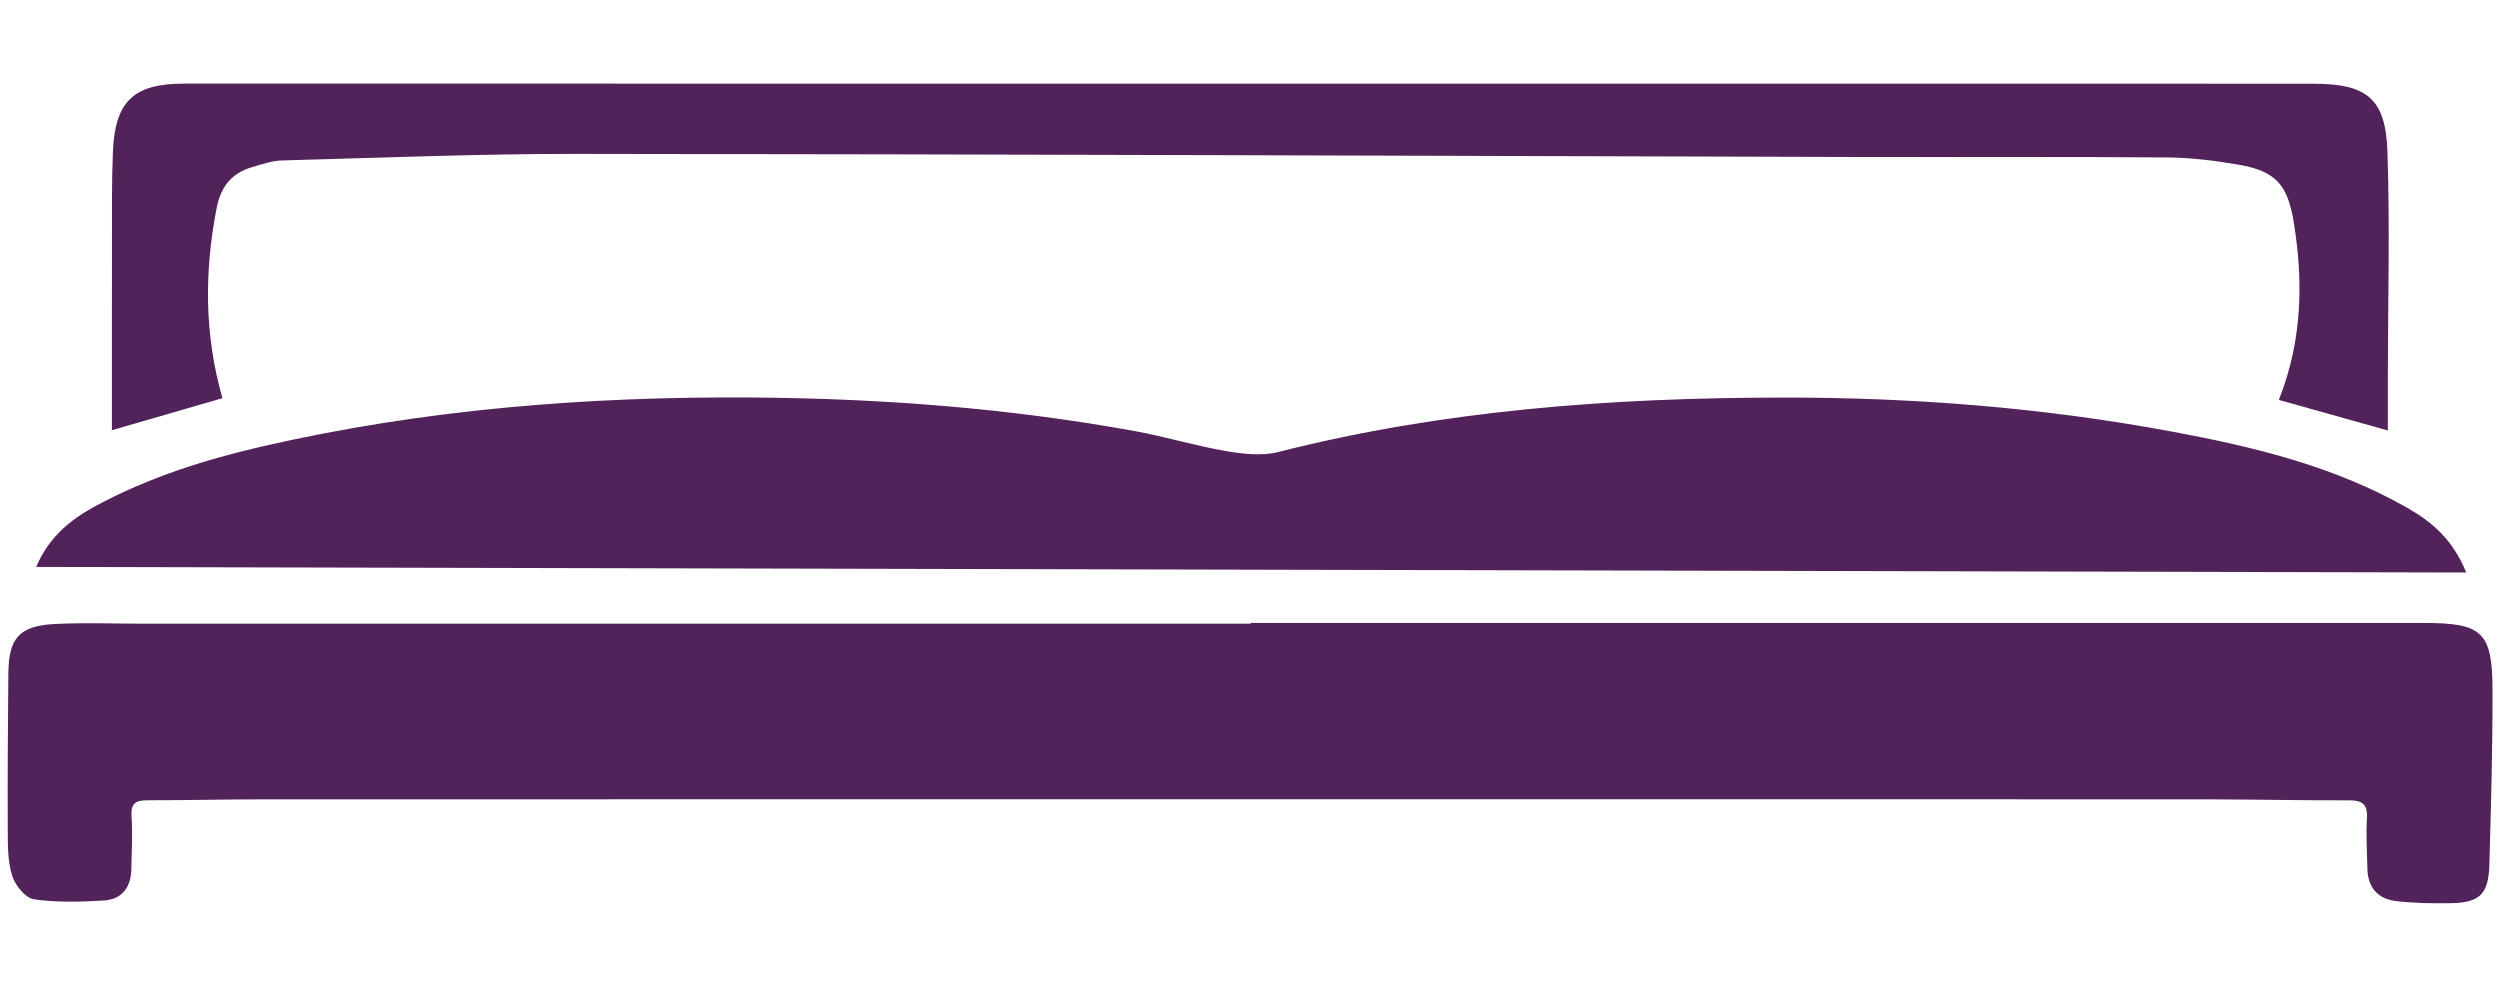
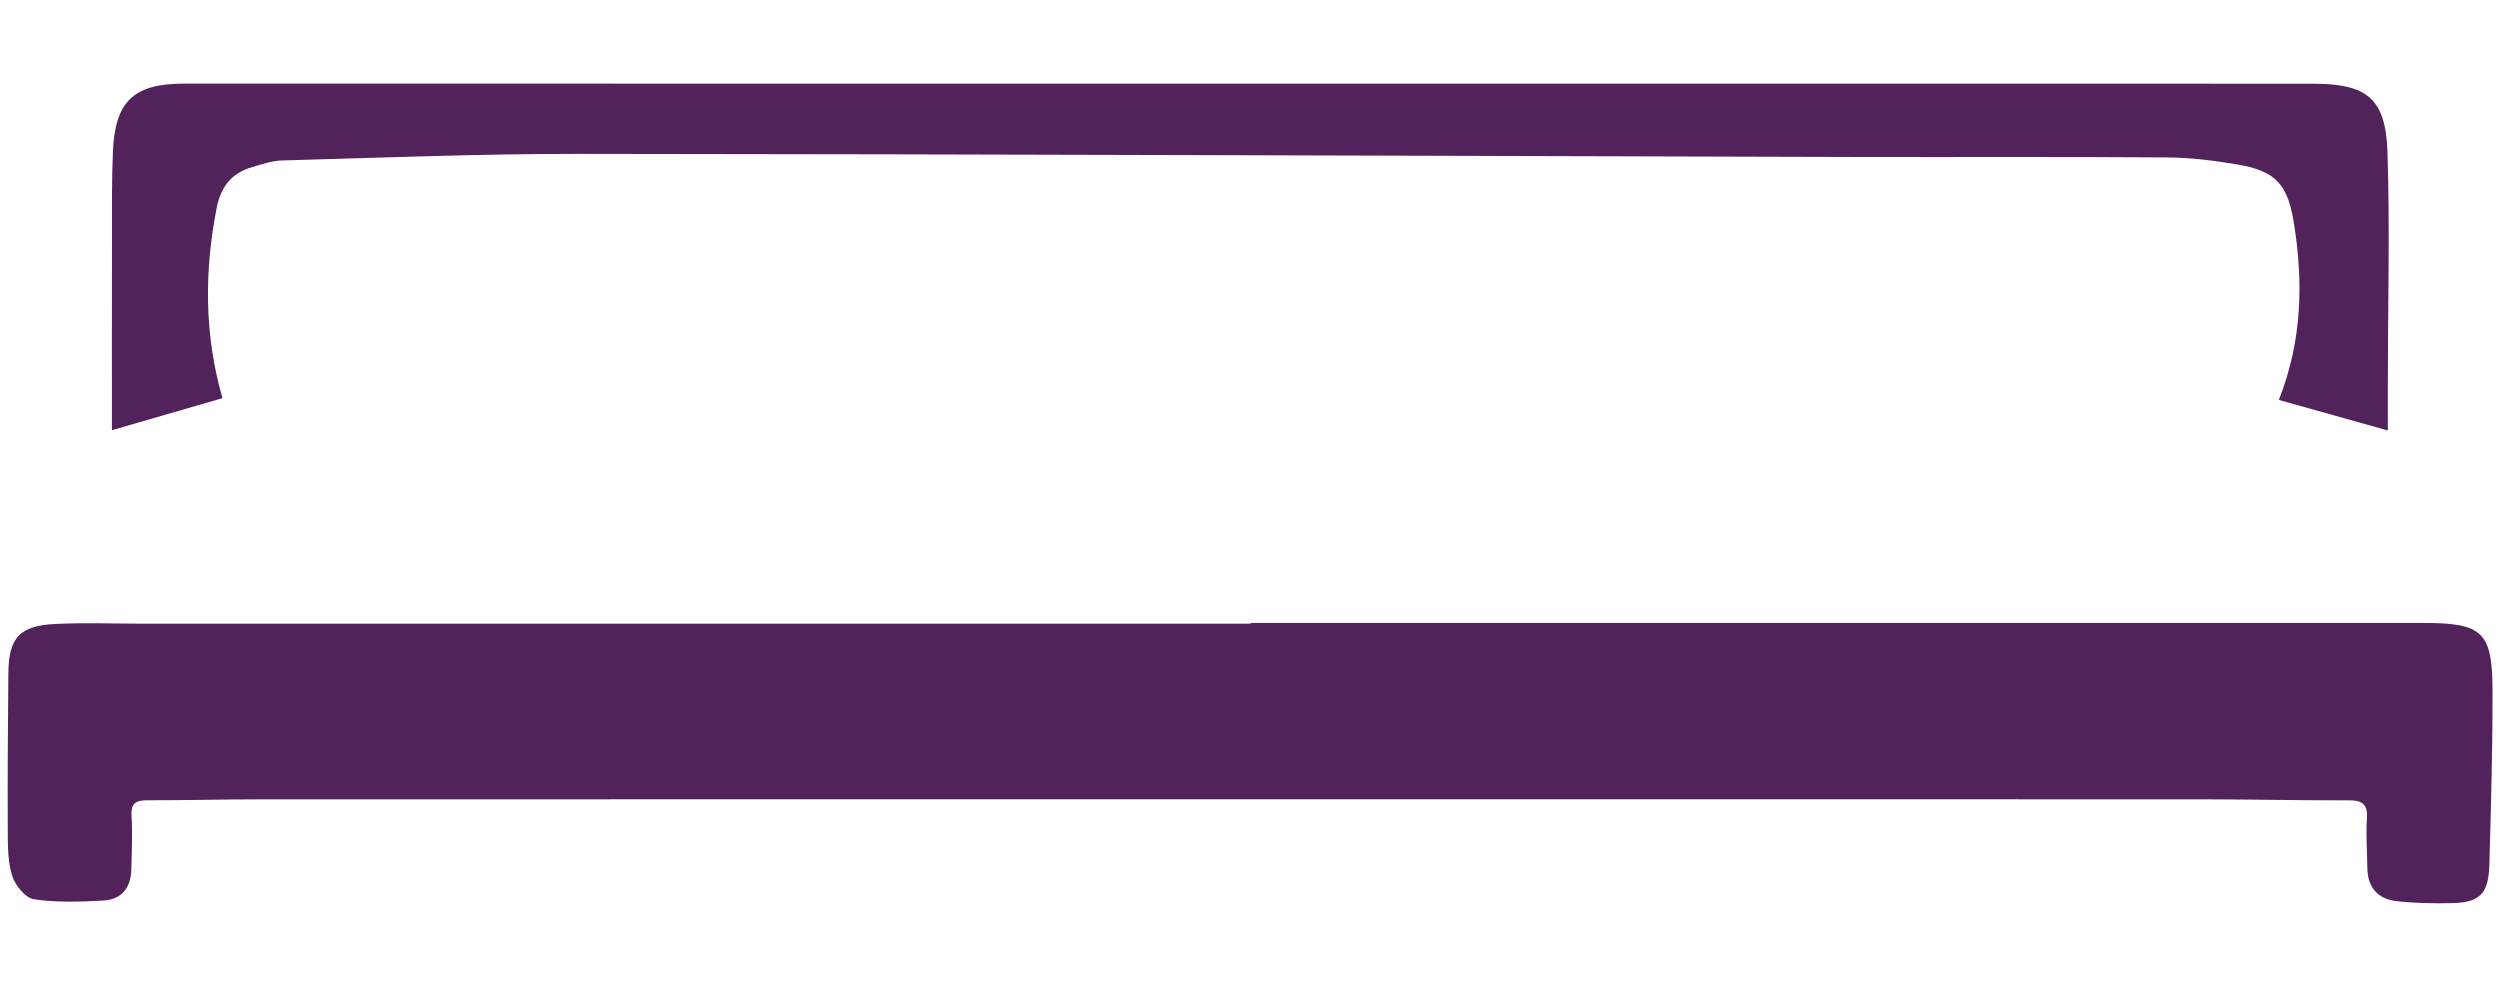
<svg xmlns="http://www.w3.org/2000/svg" version="1.1" id="Layer_1" x="0px" y="0px" viewBox="0 0 380 150" style="enable-background:new 0 0 380 150;" xml:space="preserve">
  <style type="text/css">
	.st0{fill:#52225A;}
</style>
  <g>
    <g>
      <path class="st0" d="M190.1,94.69c59.44,0,118.87,0,178.31,0c8.89,0,10.42,1.34,10.45,10.14c0.03,8.89-0.23,17.77-0.48,26.66    c-0.13,4.42-1.47,5.71-5.8,5.79c-2.8,0.05-5.63,0.01-8.4-0.32c-2.77-0.33-4.3-2.1-4.34-4.98c-0.04-2.53-0.23-5.06-0.07-7.57    c0.14-2.16-0.69-2.77-2.73-2.76c-7.12,0.02-14.25-0.14-21.37-0.15c-34.78-0.02-69.56-0.01-104.34-0.01    c-63.93,0-127.86-0.01-191.78,0.01c-5.72,0-11.44,0.15-17.15,0.14c-1.76,0-2.54,0.45-2.41,2.4c0.17,2.7,0.04,5.42-0.03,8.14    c-0.06,2.74-1.48,4.54-4.21,4.7c-3.53,0.2-7.13,0.32-10.6-0.19c-1.28-0.19-2.84-2.11-3.29-3.54c-0.69-2.17-0.67-4.61-0.68-6.94    c-0.04-7.95,0.02-15.91,0.09-23.86c0.05-5.42,1.69-7.25,7.17-7.51c4.49-0.22,9-0.04,13.5-0.04c56.06,0,112.12,0,168.18,0    C190.1,94.75,190.1,94.72,190.1,94.69z" />
-       <path class="st0" d="M5.5,86.17c2.01-4.72,5.39-7.3,9.21-9.35c7.97-4.28,16.53-6.98,25.31-9c24.42-5.6,49.2-7.57,74.19-7.4    c19.61,0.13,39.11,1.61,58.42,5.13c4.59,0.84,9.09,2.22,13.69,3.01c2.59,0.44,5.46,0.78,7.95,0.15    c25.16-6.39,50.79-8.25,76.61-8.28c19.8-0.03,39.5,1.51,58.98,5.12c12.53,2.32,24.91,5.27,36.13,11.69    c3.72,2.13,6.84,4.8,8.88,9.78C251.6,86.73,128.81,86.45,5.5,86.17z" />
      <path class="st0" d="M33.81,60.52c-5.49,1.59-10.92,3.16-16.8,4.87c0-9.82-0.01-19.32,0.01-28.83c0.01-4.49-0.05-8.99,0.14-13.47    c0.31-7.71,3.17-10.38,10.81-10.38c89.73,0,179.45,0.01,269.18,0.01c18.19,0,36.38-0.01,54.57,0.01    c8.03,0.01,10.9,2.25,11.17,10.29c0.39,11.59,0.07,23.2,0.06,34.81c0,2.41,0,4.82,0,7.6c-5.7-1.6-11.1-3.11-16.56-4.64    c3.58-9.1,3.73-18.03,2.25-27.08c-0.93-5.65-2.75-7.7-8.34-8.67c-3.59-0.62-7.25-1.08-10.88-1.11    c-15.84-0.12-31.68-0.03-47.52-0.07c-64.69-0.16-129.37-0.42-194.06-0.47c-14.99-0.01-29.98,0.59-44.97,1    c-1.55,0.04-3.11,0.59-4.63,1.04c-3.08,0.91-4.69,3-5.31,6.2C31.07,41.21,31.02,50.73,33.81,60.52z" />
    </g>
  </g>
</svg>